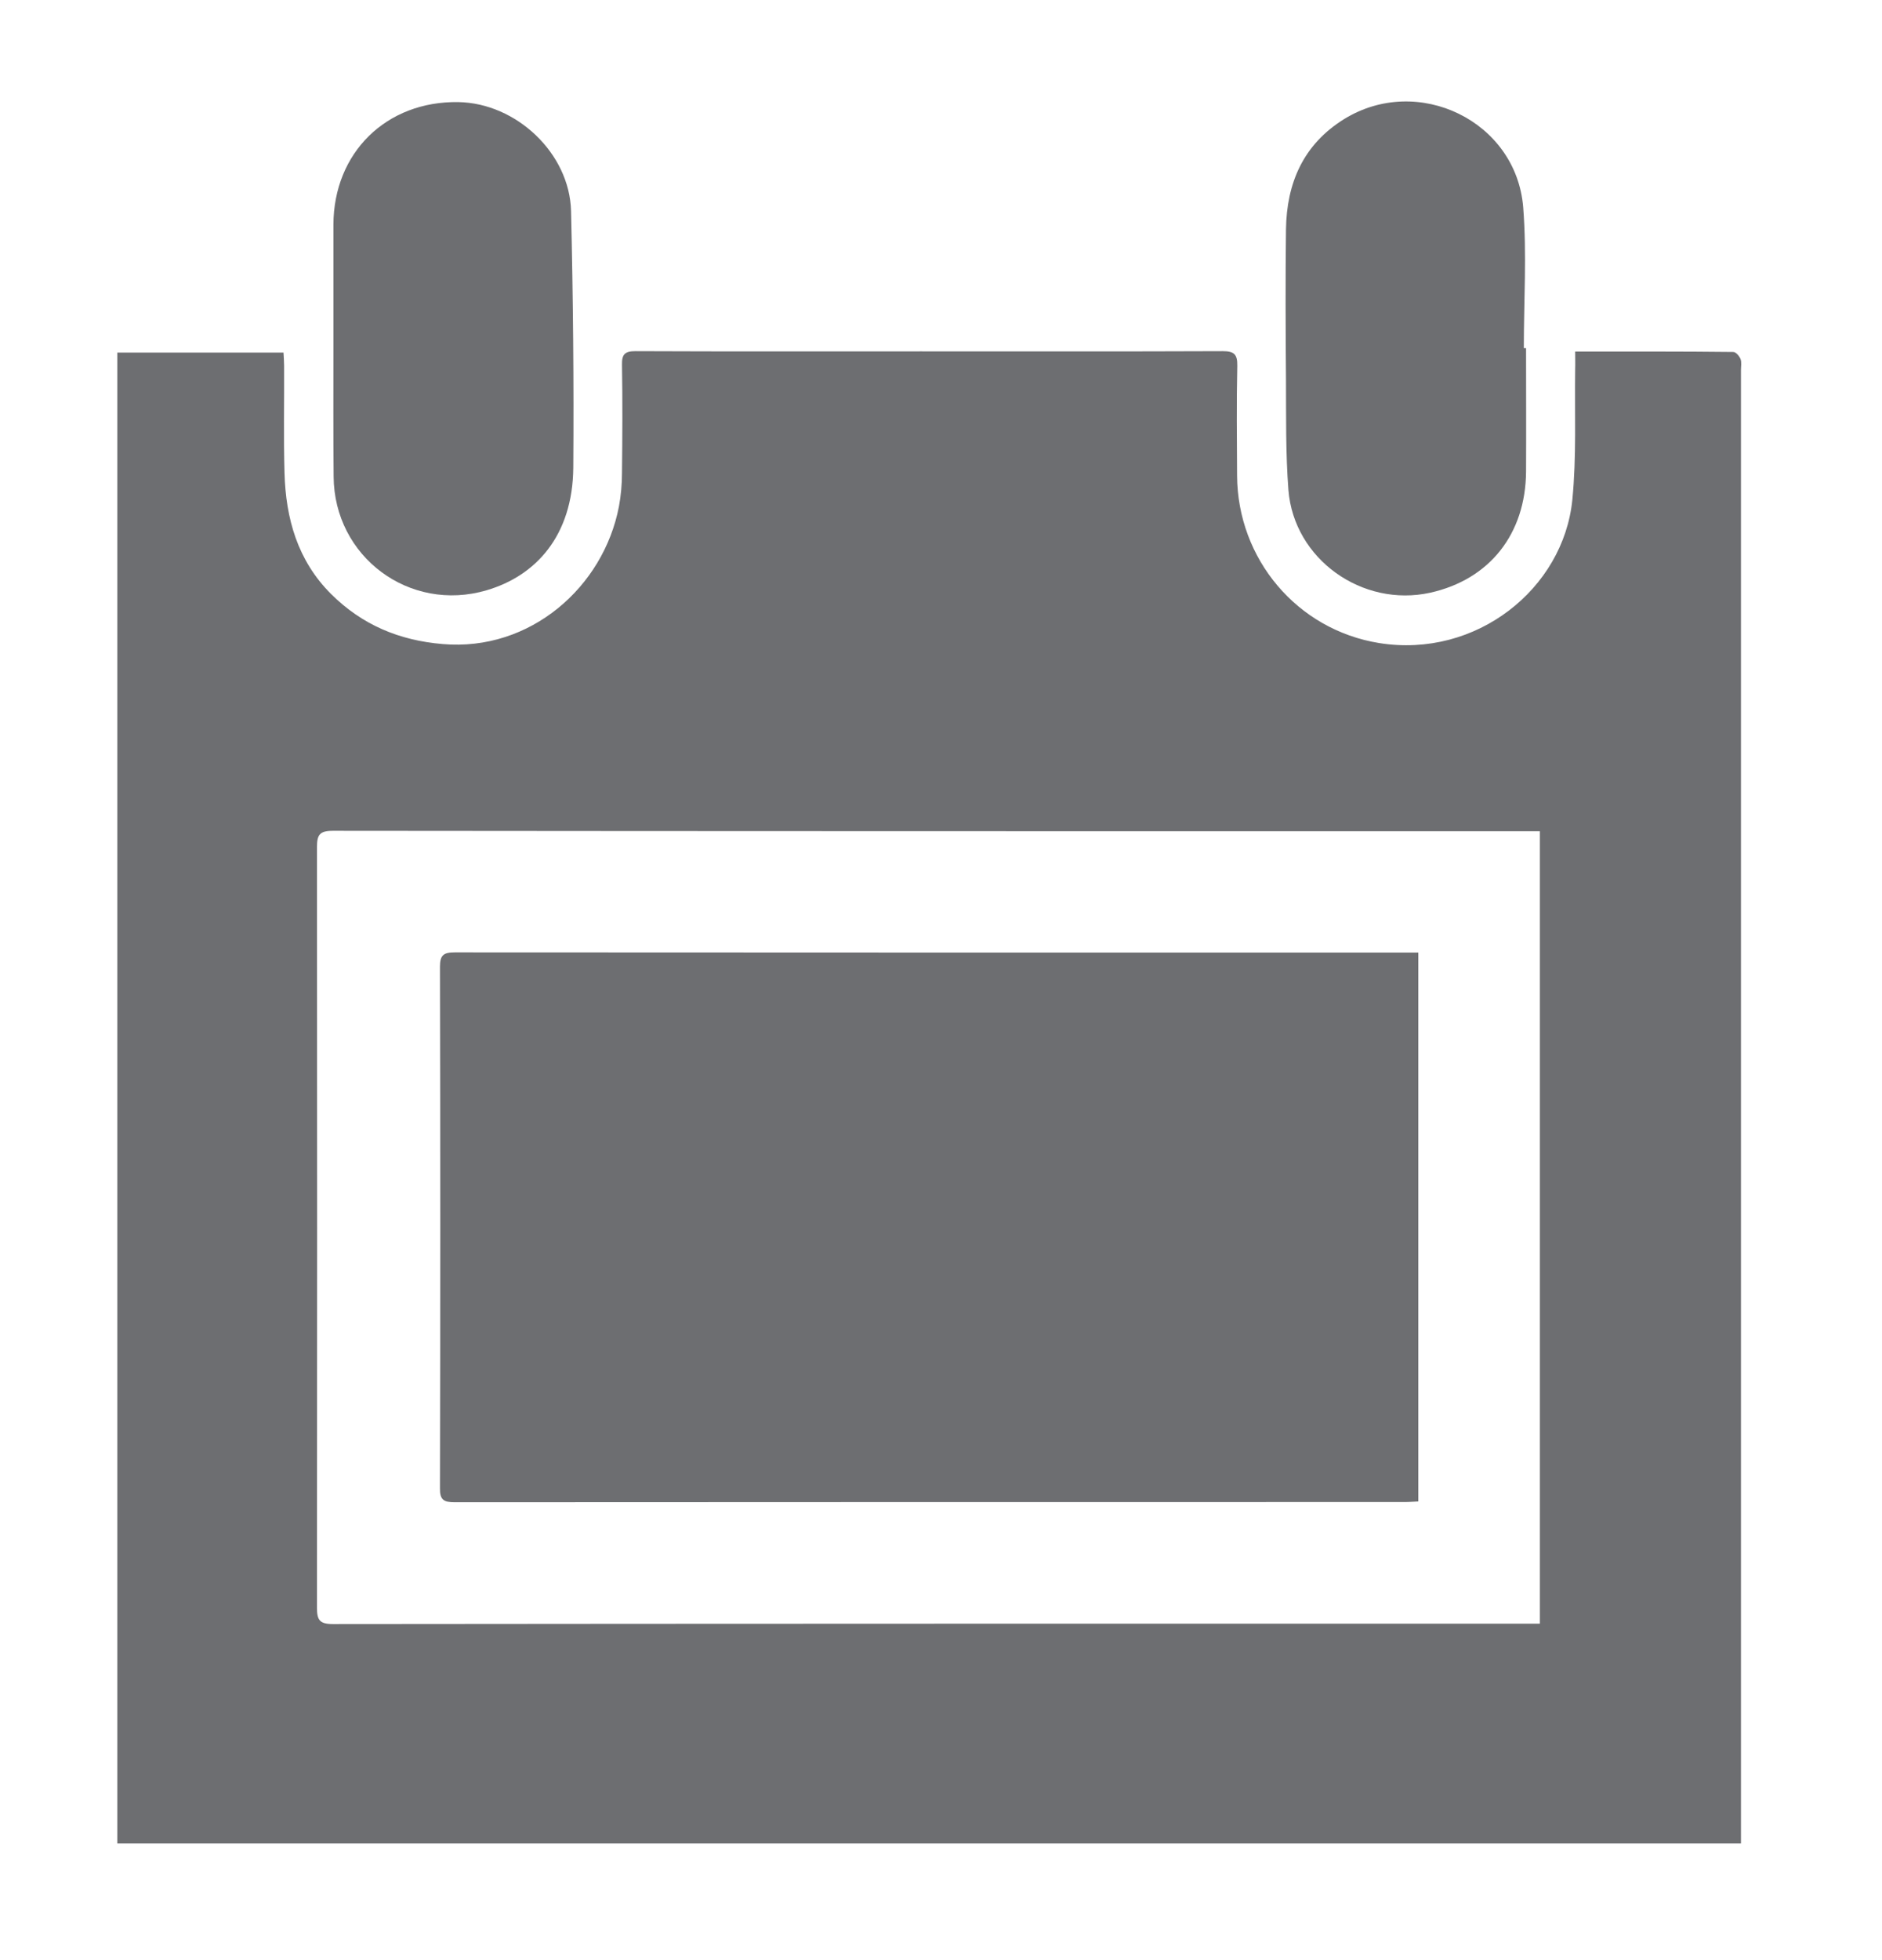
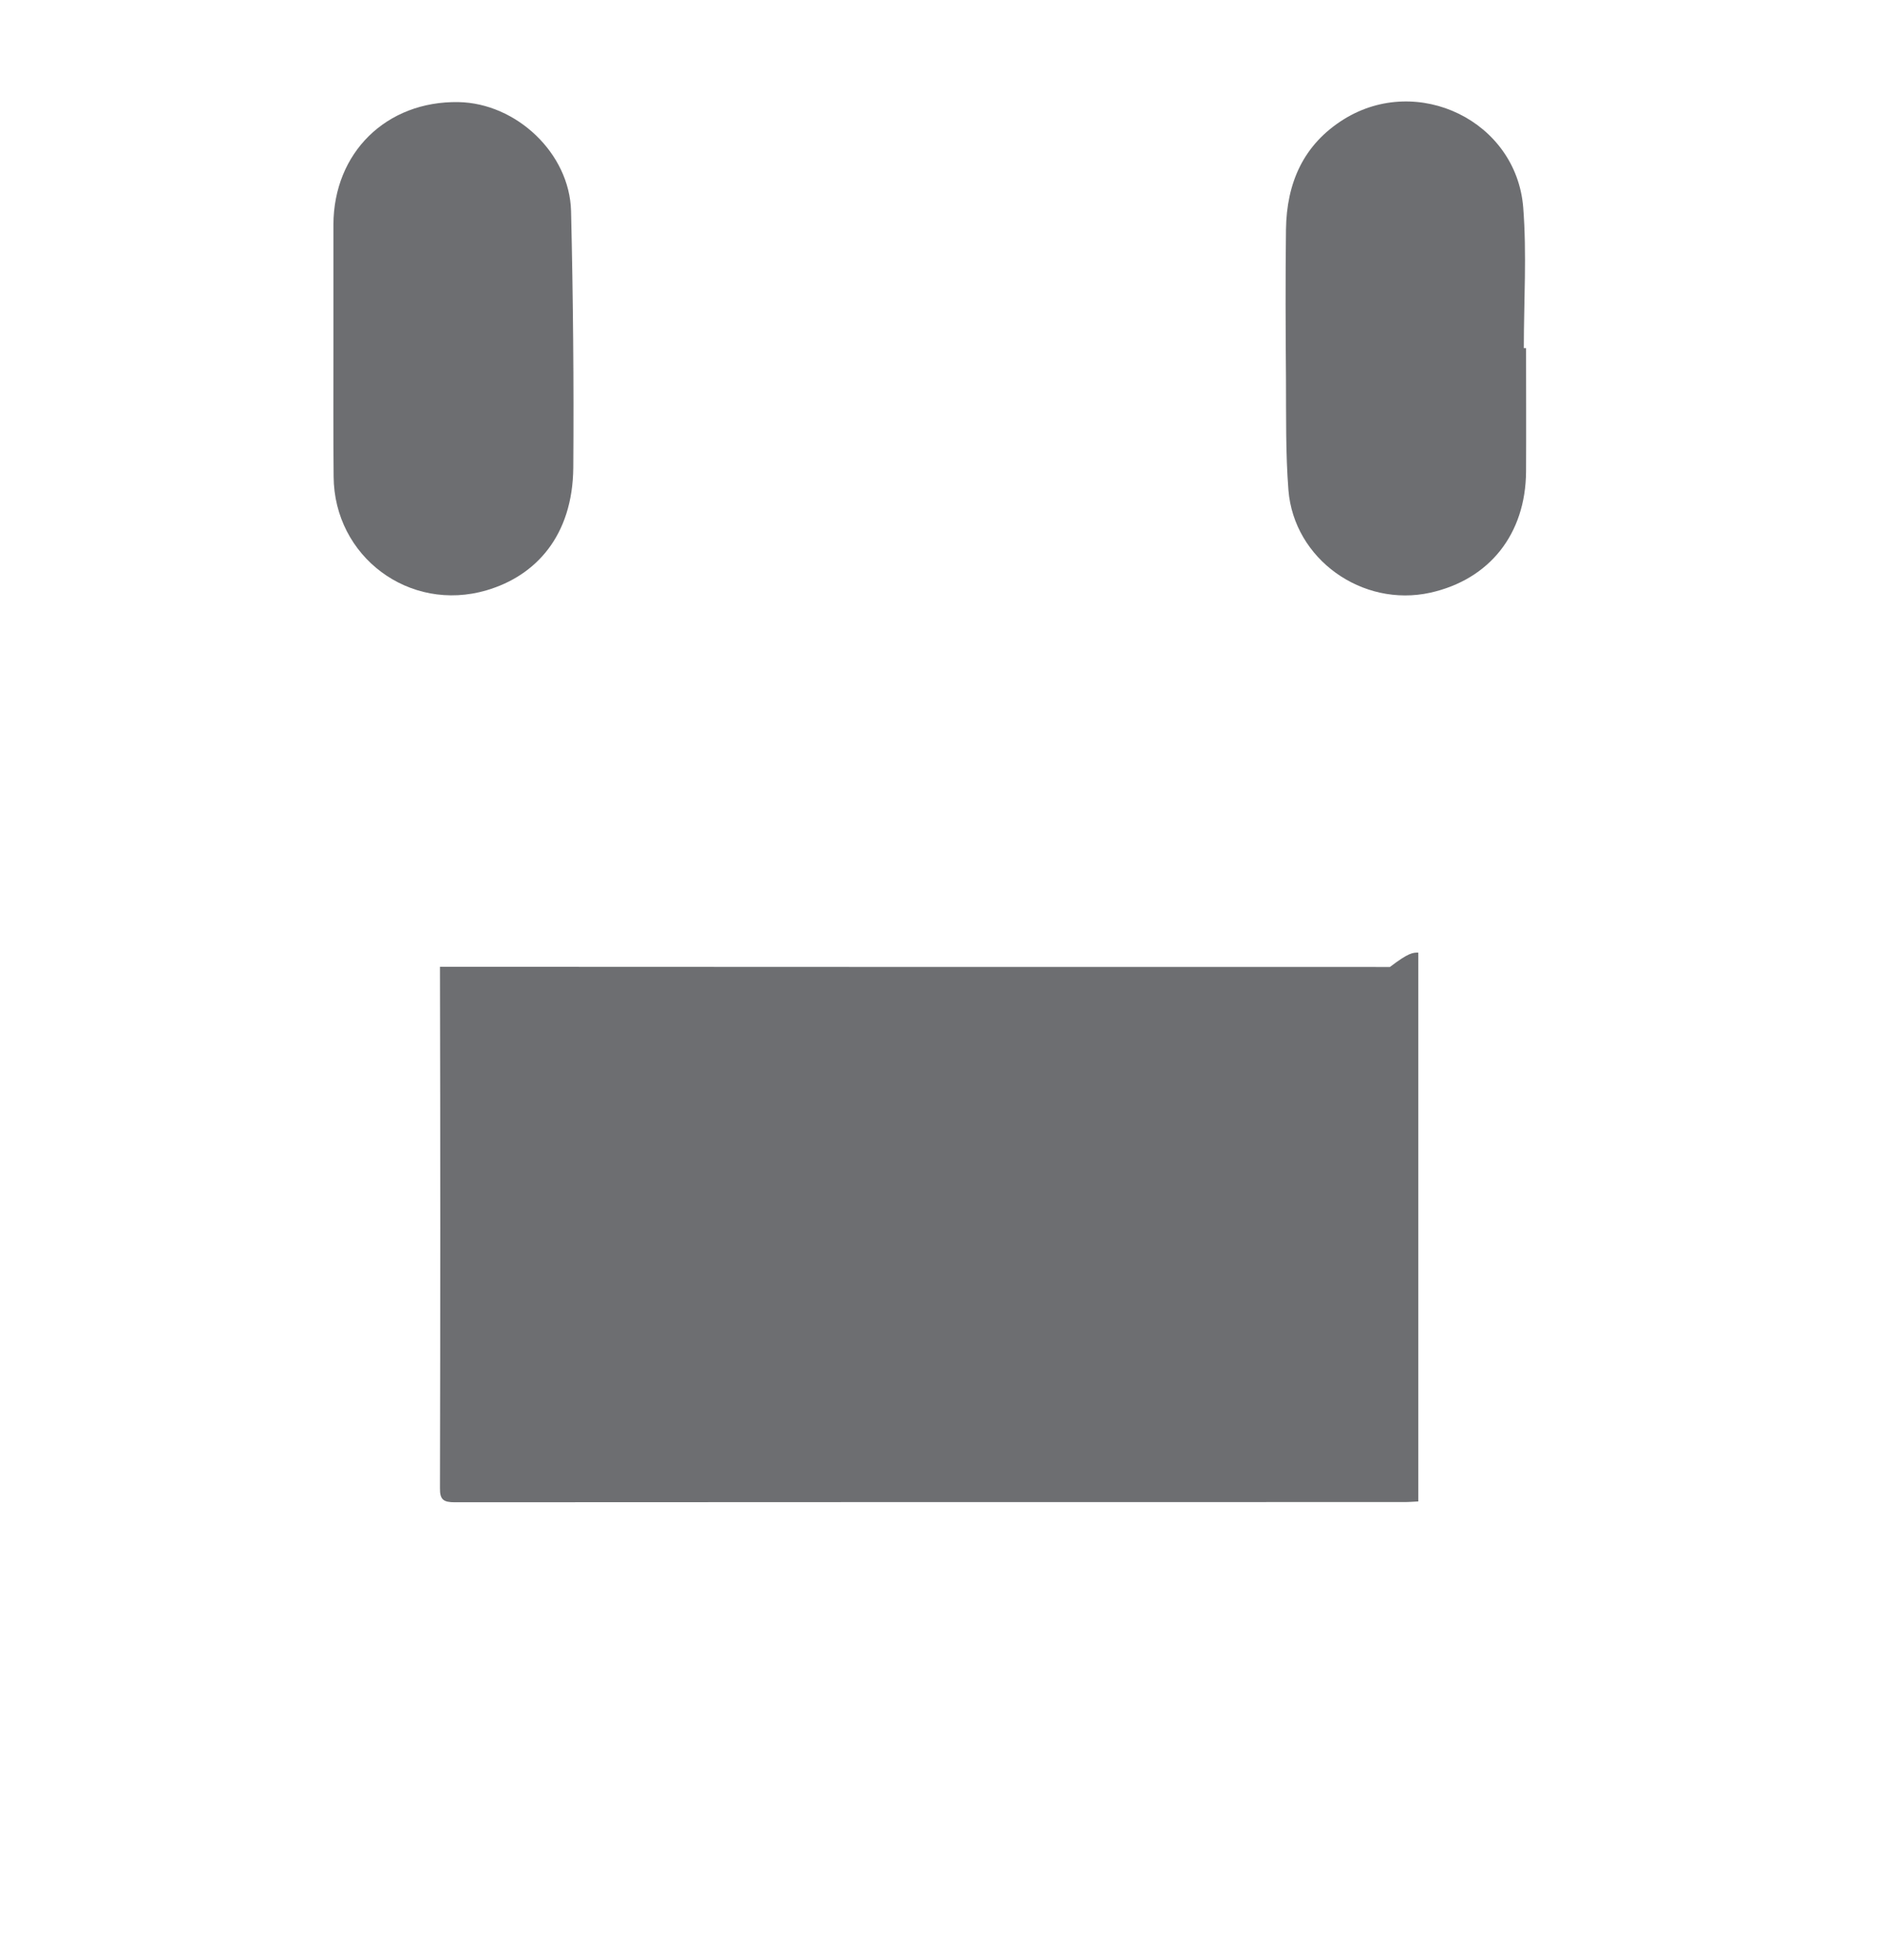
<svg xmlns="http://www.w3.org/2000/svg" version="1.1" id="Layer_1" x="0px" y="0px" viewBox="0 0 92.74 96.57" style="enable-background:new 0 0 92.74 96.57;" xml:space="preserve">
  <style type="text/css">
	.st0{fill:#6D6E71;}
</style>
-   <path class="st0" d="M77.62,17.32c2.67,0,5.23-0.01,7.79,0.02c0.13,0,0.3,0.2,0.36,0.35c0.06,0.16,0.02,0.36,0.02,0.55  c0,23.9,0,47.8,0,71.7c0,0.28,0,0.56,0,0.88c-26.71,0-53.34,0-80.01,0c0-24.49,0-48.95,0-73.45c2.73,0,5.42,0,8.19,0  c0.01,0.21,0.03,0.43,0.03,0.64c0.01,1.76-0.03,3.52,0.02,5.28c0.06,2.25,0.64,4.32,2.29,5.97c1.53,1.52,3.35,2.29,5.51,2.47  c4.31,0.37,7.92-2.81,8.68-6.78c0.1-0.54,0.15-1.1,0.15-1.65c0.02-1.78,0.03-3.56,0-5.34c-0.01-0.51,0.15-0.66,0.66-0.66  c4.69,0.02,9.38,0.01,14.07,0.01c4.96,0,9.91,0.01,14.87-0.01c0.56,0,0.73,0.15,0.72,0.72c-0.04,1.8-0.02,3.6-0.01,5.41  c0.02,4.11,2.96,7.6,7,8.25c4.79,0.77,9.08-2.68,9.52-7.05c0.21-2.13,0.11-4.29,0.14-6.44C77.63,17.92,77.62,17.66,77.62,17.32z   M75.88,40.95c-0.29,0-0.52,0-0.74,0c-19.58,0-39.16,0-58.74-0.02c-0.65,0-0.78,0.2-0.78,0.8c0.01,12.49,0.01,24.99,0,37.48  c0,0.6,0.13,0.8,0.78,0.8c19.6-0.02,39.2-0.02,58.8-0.02c0.22,0,0.43,0,0.68,0C75.88,66.95,75.88,53.99,75.88,40.95z" />
  <path class="st0" d="M75.2,17.15c0,2.03,0.01,4.05,0,6.08c-0.02,3.08-1.8,5.32-4.72,5.97c-3.35,0.74-6.72-1.65-6.99-5.06  c-0.14-1.81-0.11-3.64-0.12-5.46c-0.02-2.46-0.03-4.91,0-7.37c0.03-2.29,0.85-4.19,2.86-5.44c3.64-2.25,8.49,0.09,8.83,4.35  c0.18,2.3,0.03,4.62,0.03,6.93C75.14,17.15,75.17,17.15,75.2,17.15z" />
  <path class="st0" d="M16.43,17.15c0-2.03,0-4.05,0-6.08c0.01-3.55,2.61-6.1,6.16-6.04c2.85,0.05,5.48,2.52,5.55,5.37  c0.1,4.21,0.14,8.43,0.11,12.64c-0.03,3.36-1.85,5.33-4.27,6.04c-3.8,1.12-7.52-1.65-7.54-5.61C16.42,21.37,16.43,19.26,16.43,17.15  z" />
-   <path class="st0" d="M69.89,46.93c0,9.05,0,18.02,0,27.04C69.65,73.98,69.44,74,69.22,74c-15.6,0-31.21,0-46.81,0.01  c-0.55,0-0.74-0.12-0.73-0.7c0.02-8.56,0.02-17.12,0-25.68c0-0.57,0.17-0.71,0.73-0.71c15.6,0.01,31.21,0.01,46.81,0.01  C69.42,46.93,69.62,46.93,69.89,46.93z" />
+   <path class="st0" d="M69.89,46.93c0,9.05,0,18.02,0,27.04C69.65,73.98,69.44,74,69.22,74c-15.6,0-31.21,0-46.81,0.01  c-0.55,0-0.74-0.12-0.73-0.7c0.02-8.56,0.02-17.12,0-25.68c15.6,0.01,31.21,0.01,46.81,0.01  C69.42,46.93,69.62,46.93,69.89,46.93z" />
</svg>